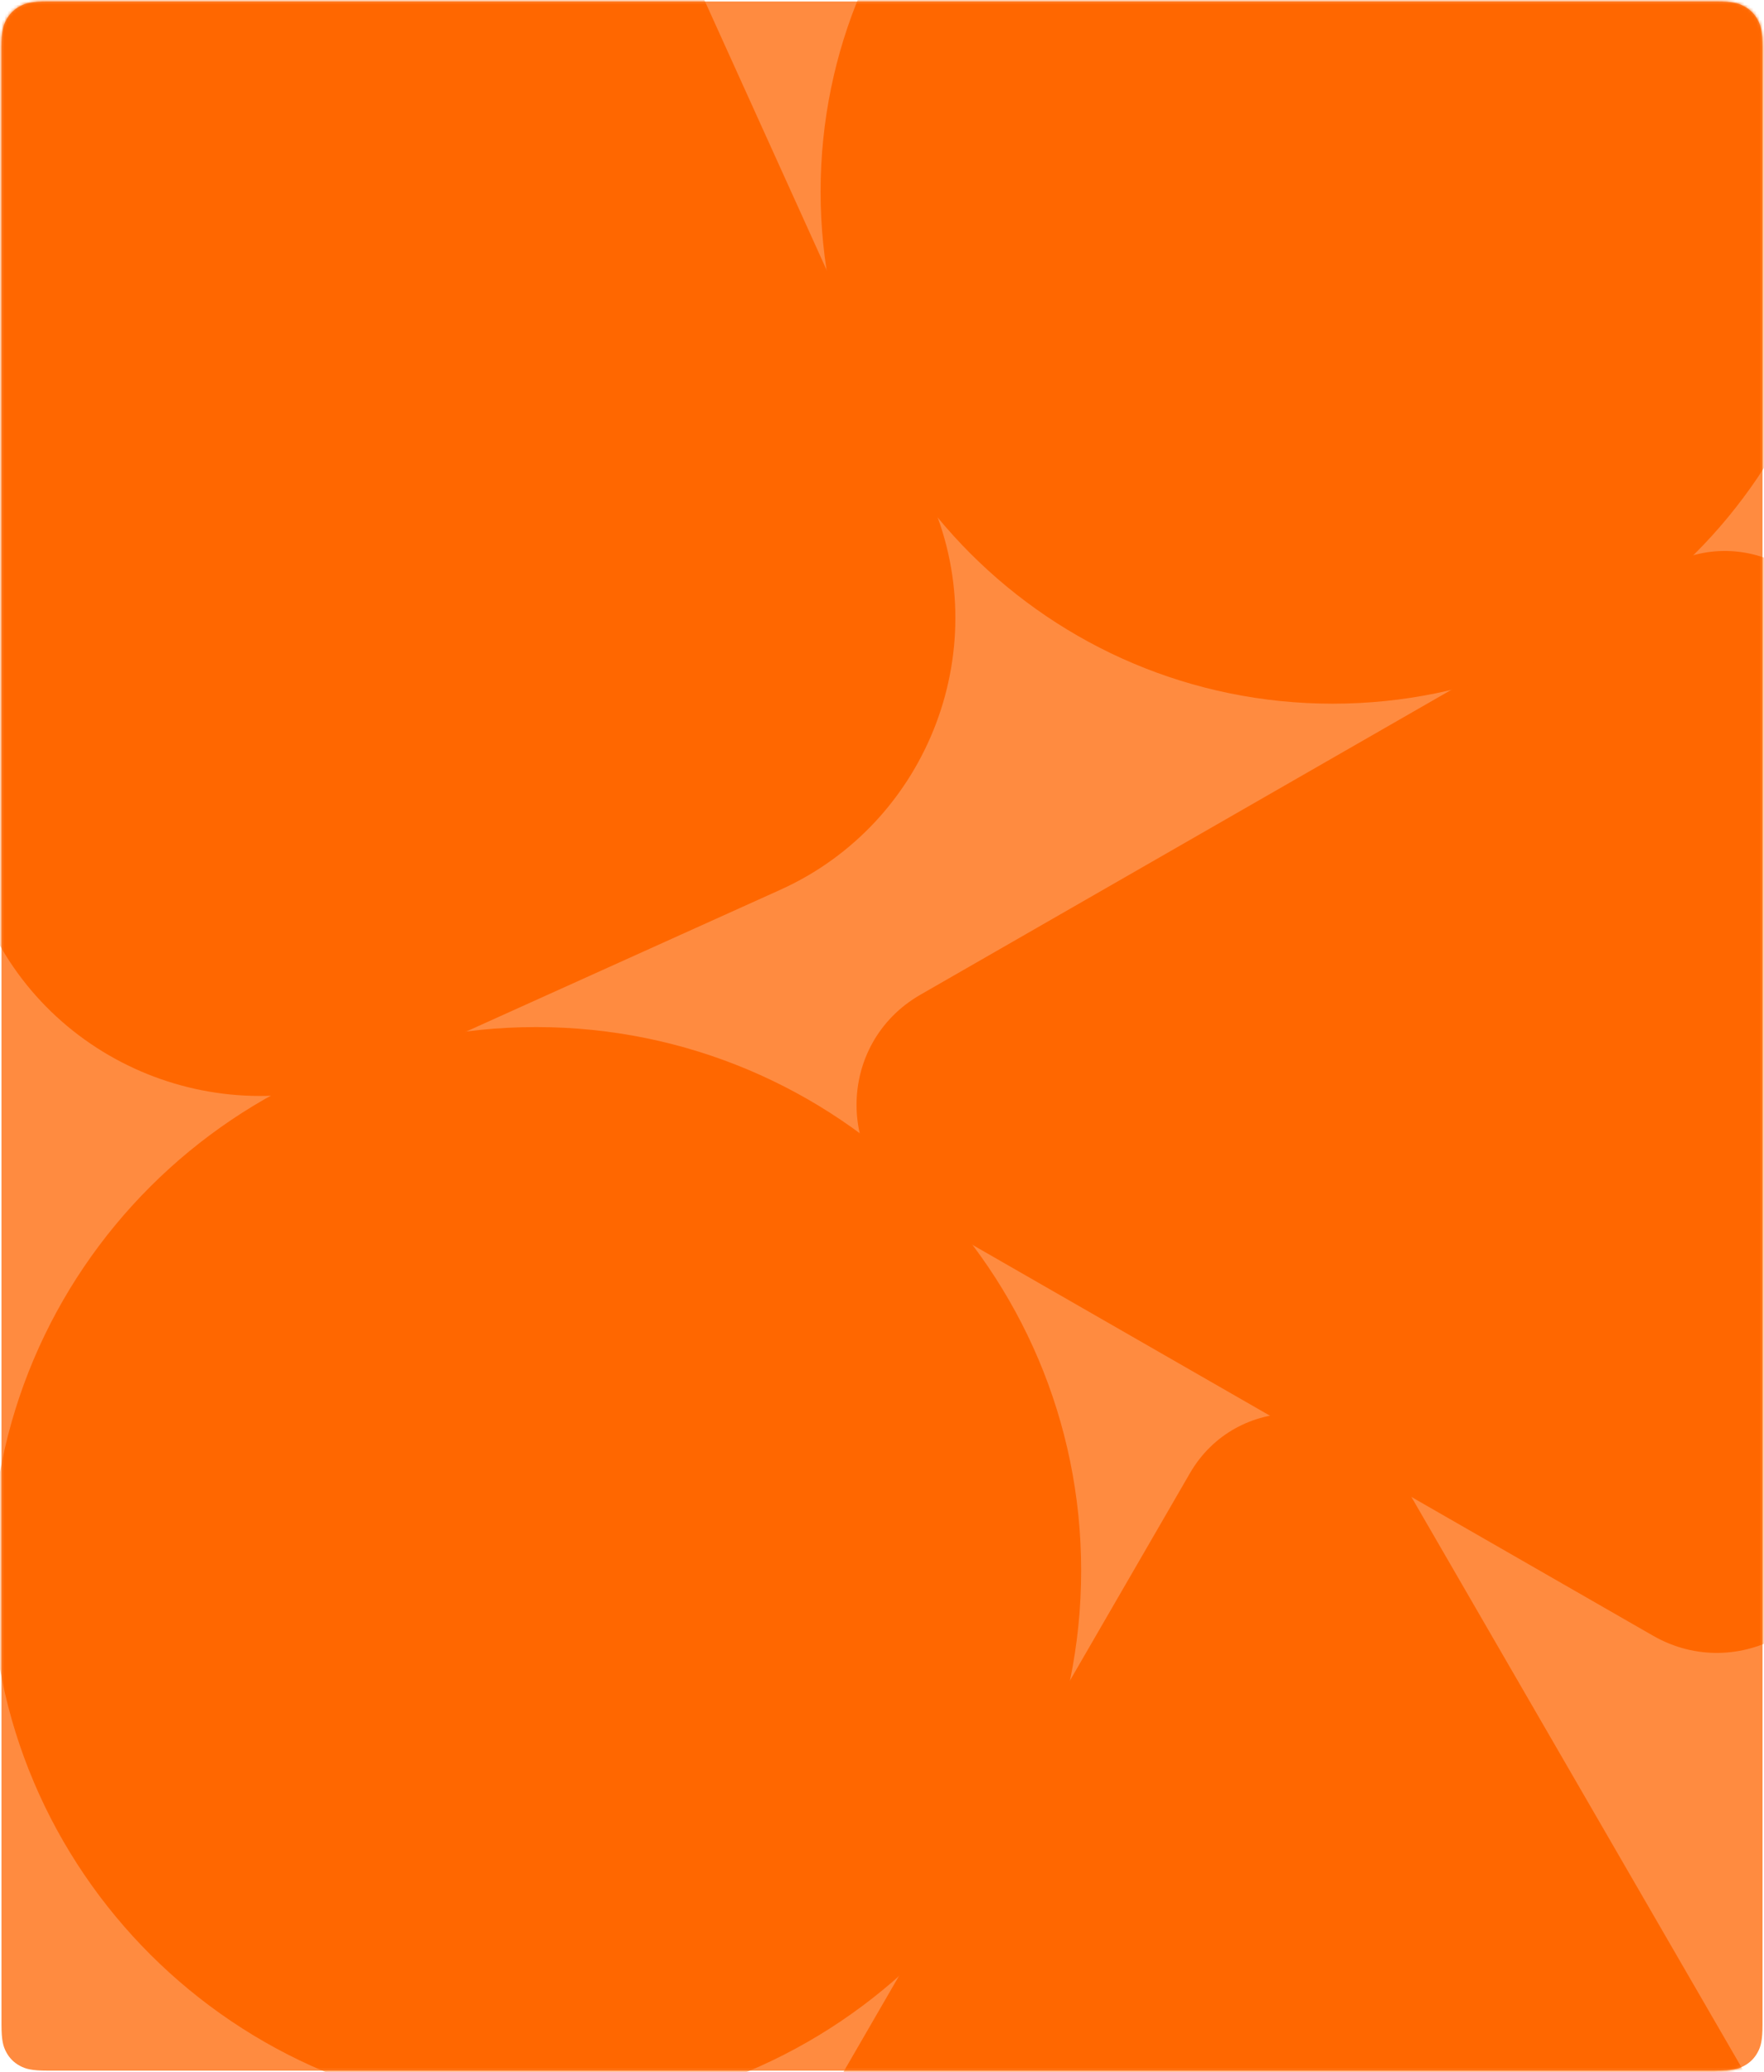
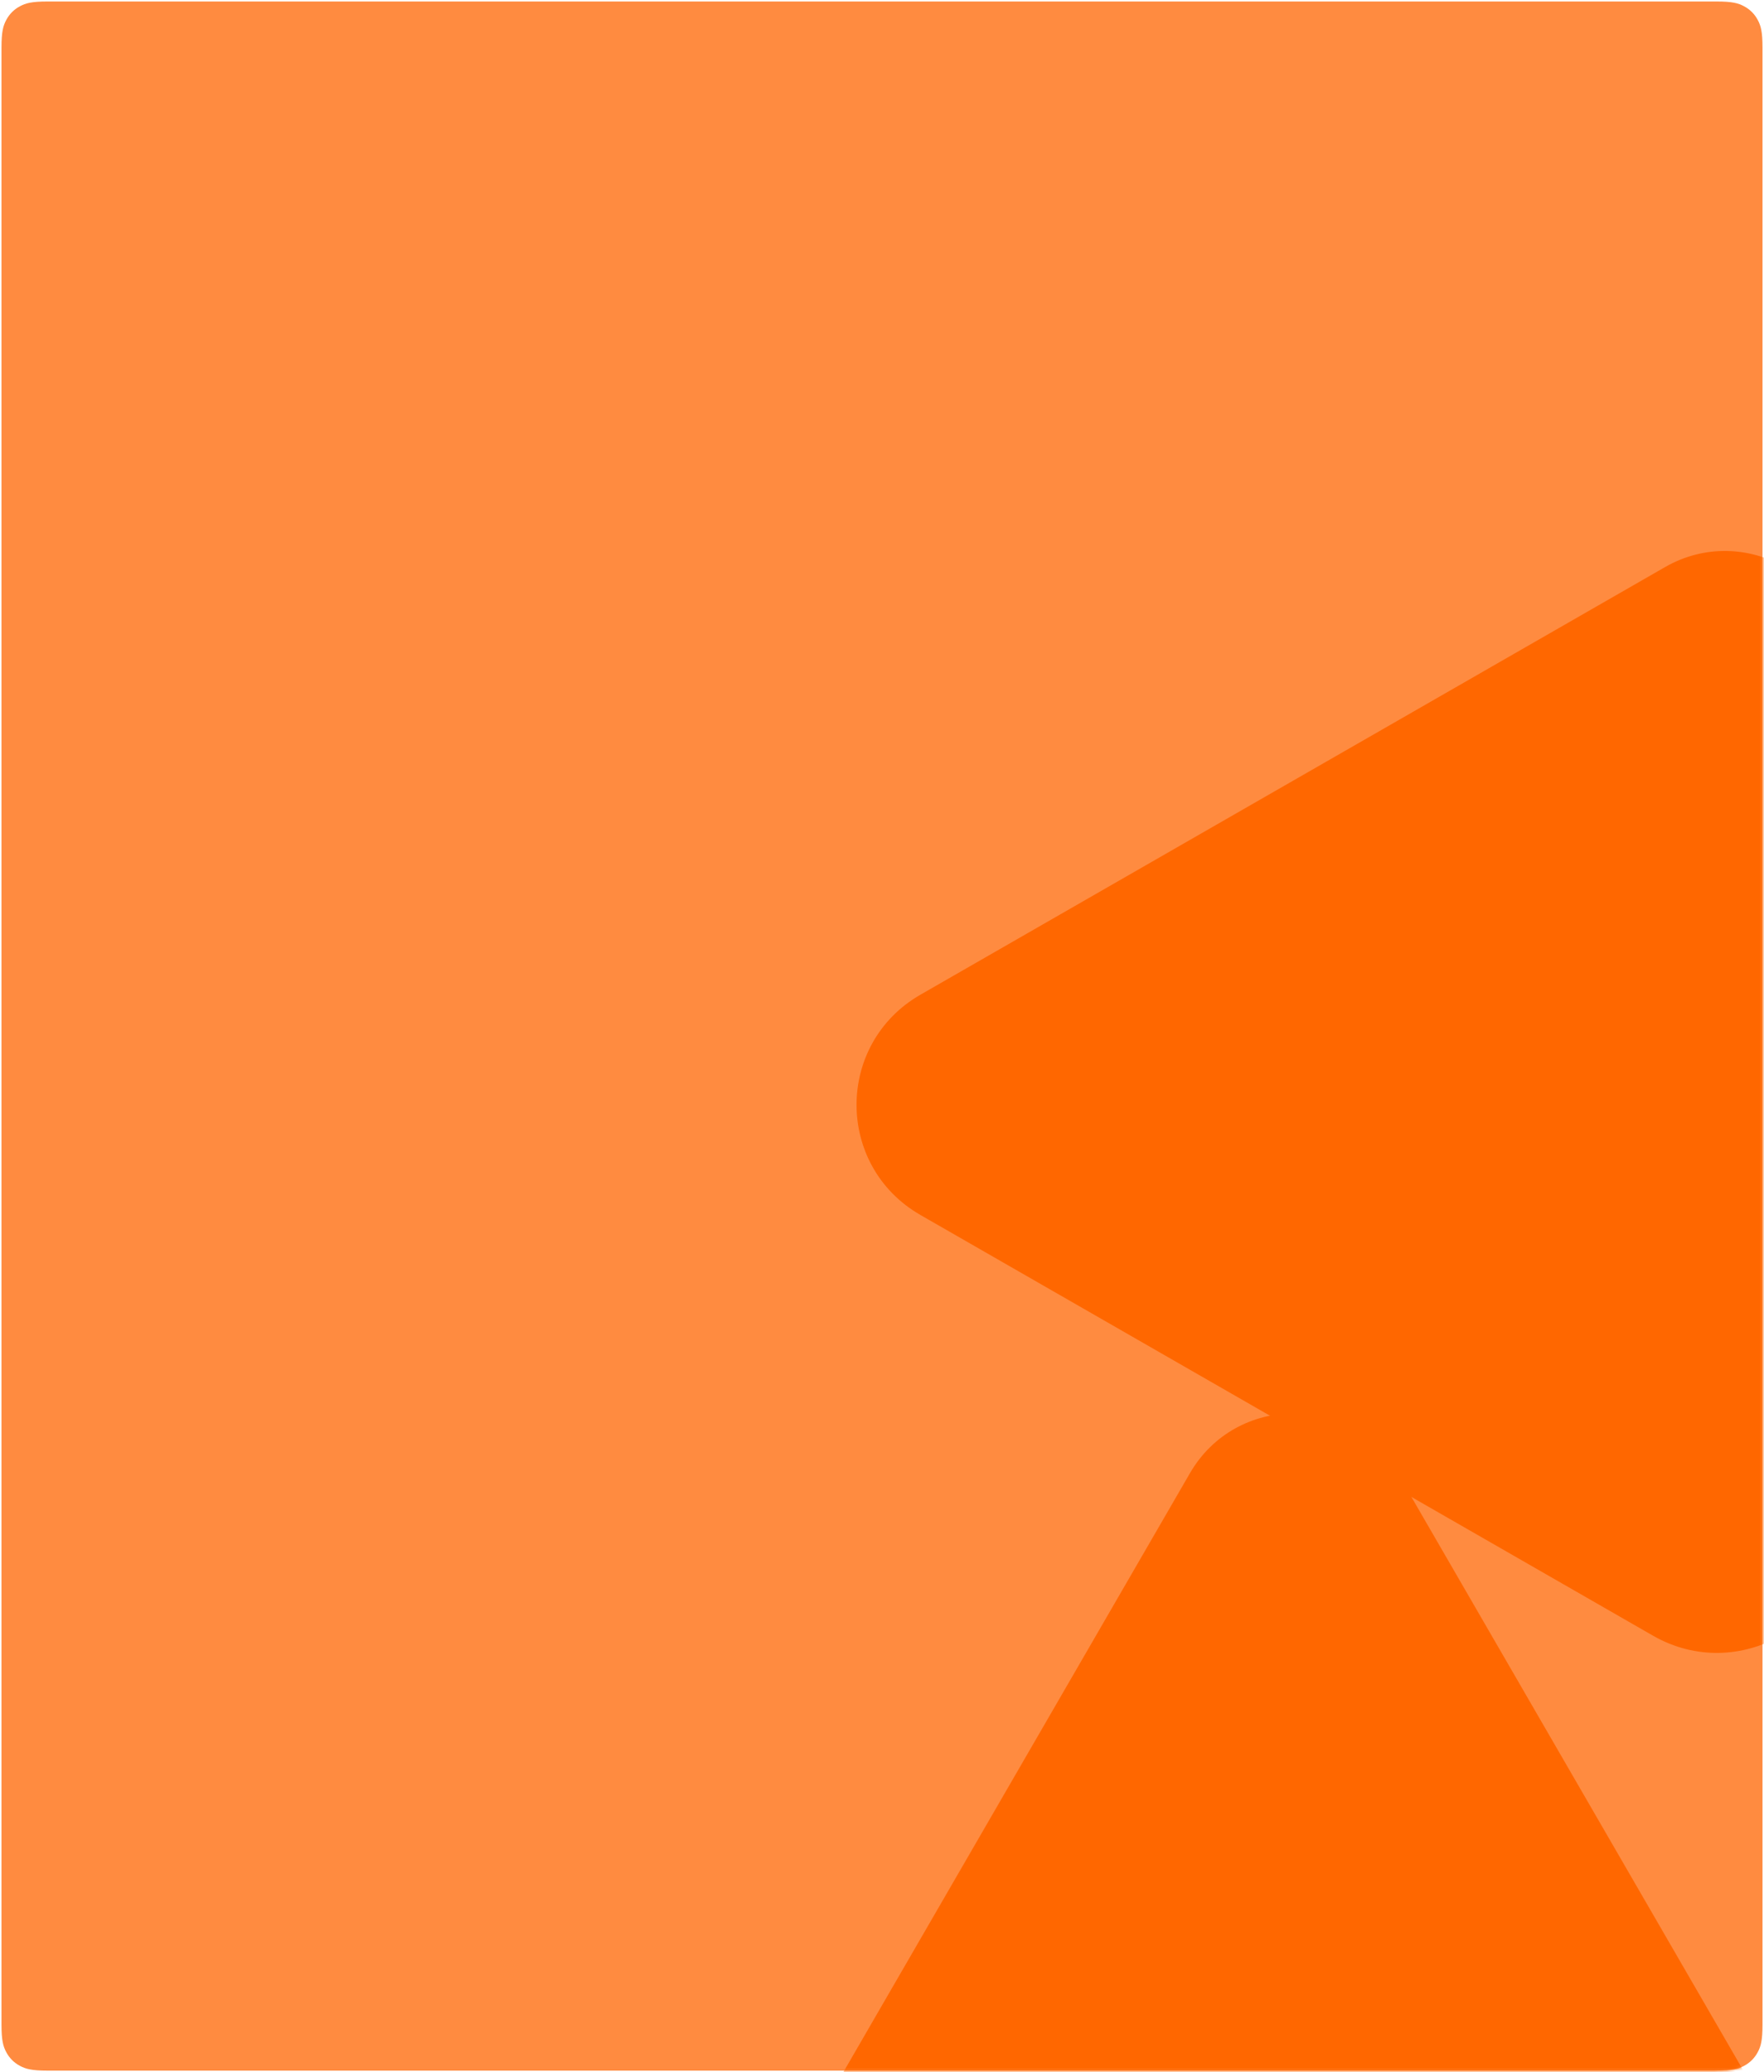
<svg xmlns="http://www.w3.org/2000/svg" xmlns:xlink="http://www.w3.org/1999/xlink" viewBox="0 0 589 692">
  <defs>
    <path id="bg-card-orange-a" d="M15.883,0.5 L573.117,0.5 C578.466,0.5 580.406,1.057 582.361,2.103 C584.317,3.149 585.851,4.683 586.897,6.639 C587.943,8.594 588.5,10.534 588.5,15.883 L588.5,676.117 C588.5,681.466 587.943,683.406 586.897,685.361 C585.851,687.317 584.317,688.851 582.361,689.897 C580.406,690.943 578.466,691.5 573.117,691.5 L15.883,691.5 C10.534,691.5 8.594,690.943 6.639,689.897 C4.683,688.851 3.149,687.317 2.103,685.361 C1.057,683.406 0.5,681.466 0.5,676.117 L0.5,15.883 C0.5,10.534 1.057,8.594 2.103,6.639 C3.149,4.683 4.683,3.149 6.639,2.103 C8.594,1.057 10.534,0.5 15.883,0.5 Z" />
  </defs>
  <g fill="none" fill-rule="evenodd">
    <mask id="bg-card-orange-b" fill="#fff">
      <use xlink:href="#bg-card-orange-a" />
    </mask>
    <use fill="#FF8B40" xlink:href="#bg-card-orange-a" />
    <g fill="#FF6700" mask="url(#bg-card-orange-b)">
      <g transform="translate(-110 -107)">
-         <path d="M470.5,631.5 C470.5,732.016 389.238,813.5 289.001,813.5 C188.76,813.5 107.5,732.016 107.5,631.5 C107.5,530.984 188.76,449.5 289.001,449.5 C389.238,449.5 470.5,530.984 470.5,631.5" transform="rotate(-90 289 631.5)" />
-         <path d="M46.852,392.555 L-13.232,259.433 C-35.73,209.586 -13.415,150.368 36.357,127.836 L250.749,30.781 C300.519,8.249 359.65,30.598 382.148,80.447 L442.232,213.569 C464.73,263.417 442.413,322.634 392.643,345.166 L178.249,442.219 C128.479,464.751 69.348,442.402 46.852,392.555" transform="rotate(-90 214.5 236.5)" />
        <path d="M688.021,710.325 L439.933,566.785 C411.52,550.347 376,570.898 376,603.775 L376,886.224 C376,919.105 411.52,939.654 439.933,923.213 L688.021,779.676 C714.66,764.264 714.66,725.734 688.021,710.325" transform="rotate(-90 542 745)" />
        <path d="M739.606,579.943 L596.825,331.355 C580.471,302.882 539.588,302.882 523.236,331.355 L382.755,575.936 C366.403,604.409 386.845,640 419.551,640 L705.109,640 C735.772,640 754.934,606.635 739.606,579.943" transform="rotate(-90 561 475)" />
-         <path d="M726,170.999 C726,265.441 649.442,342 555.002,342 C460.561,342 384,265.441 384,170.999 C384,76.559 460.561,0 555.002,0 C649.442,0 726,76.559 726,170.999" transform="rotate(-90 555 171)" />
      </g>
    </g>
  </g>
</svg>